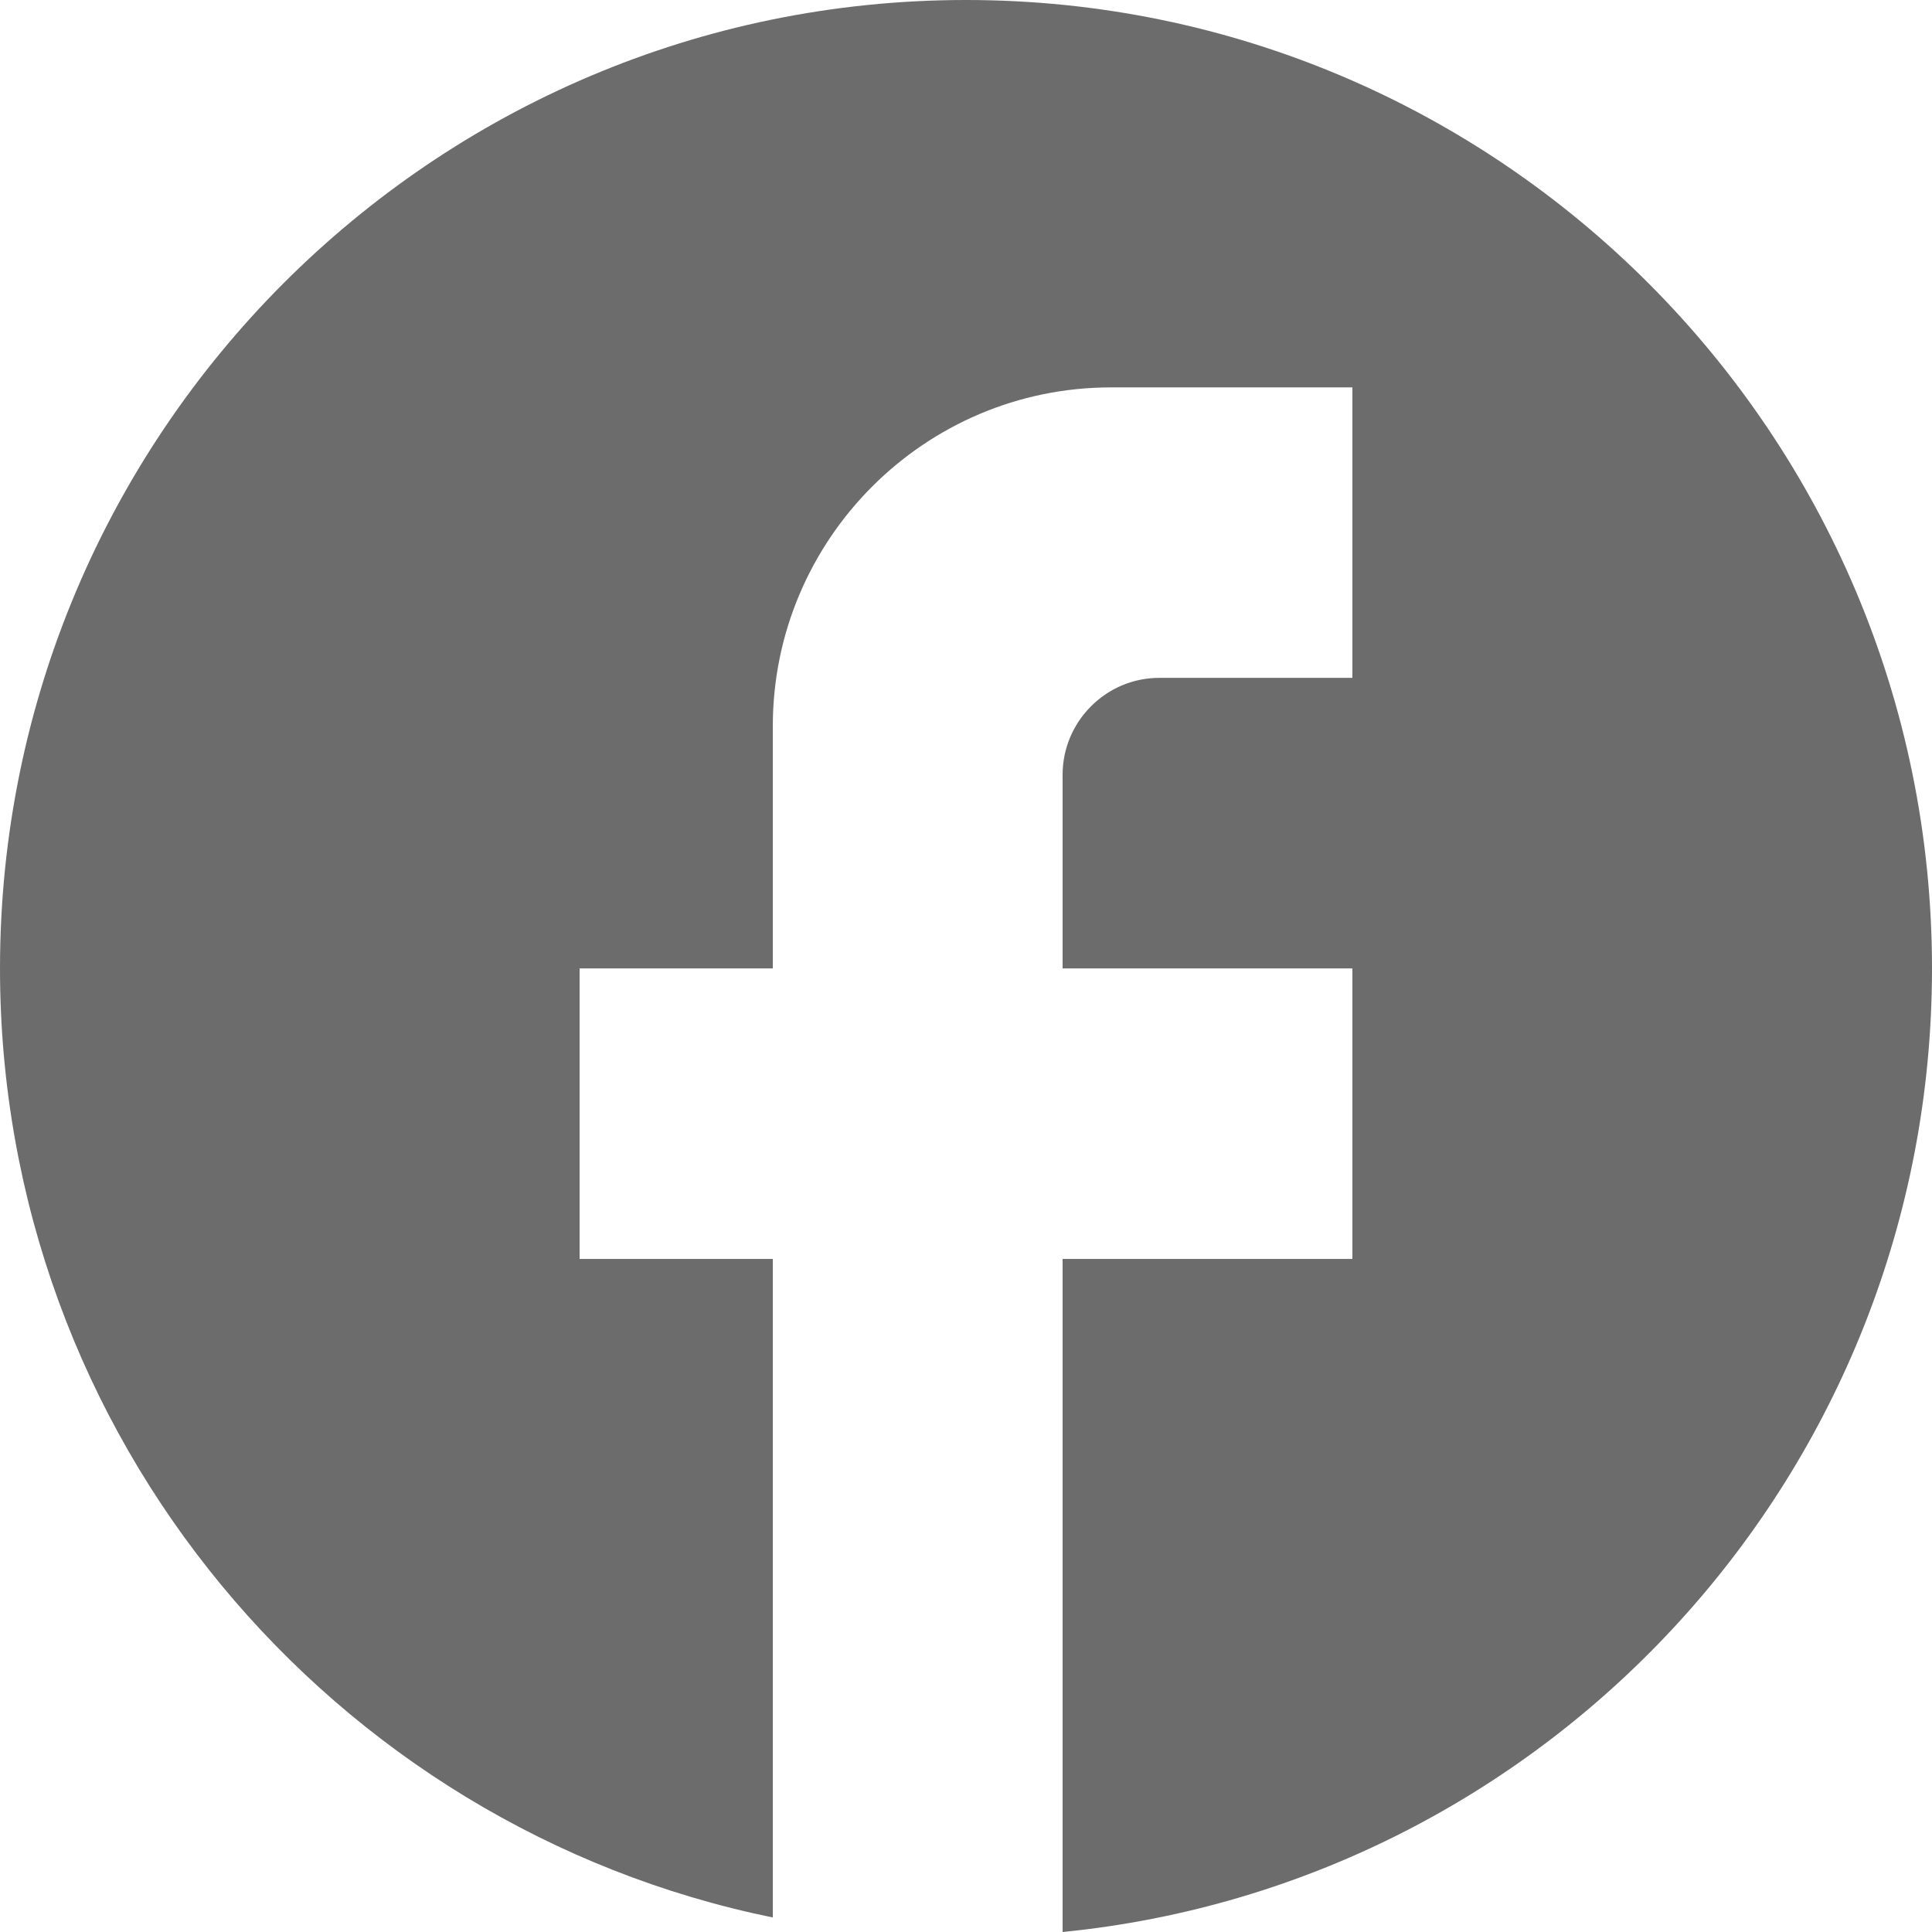
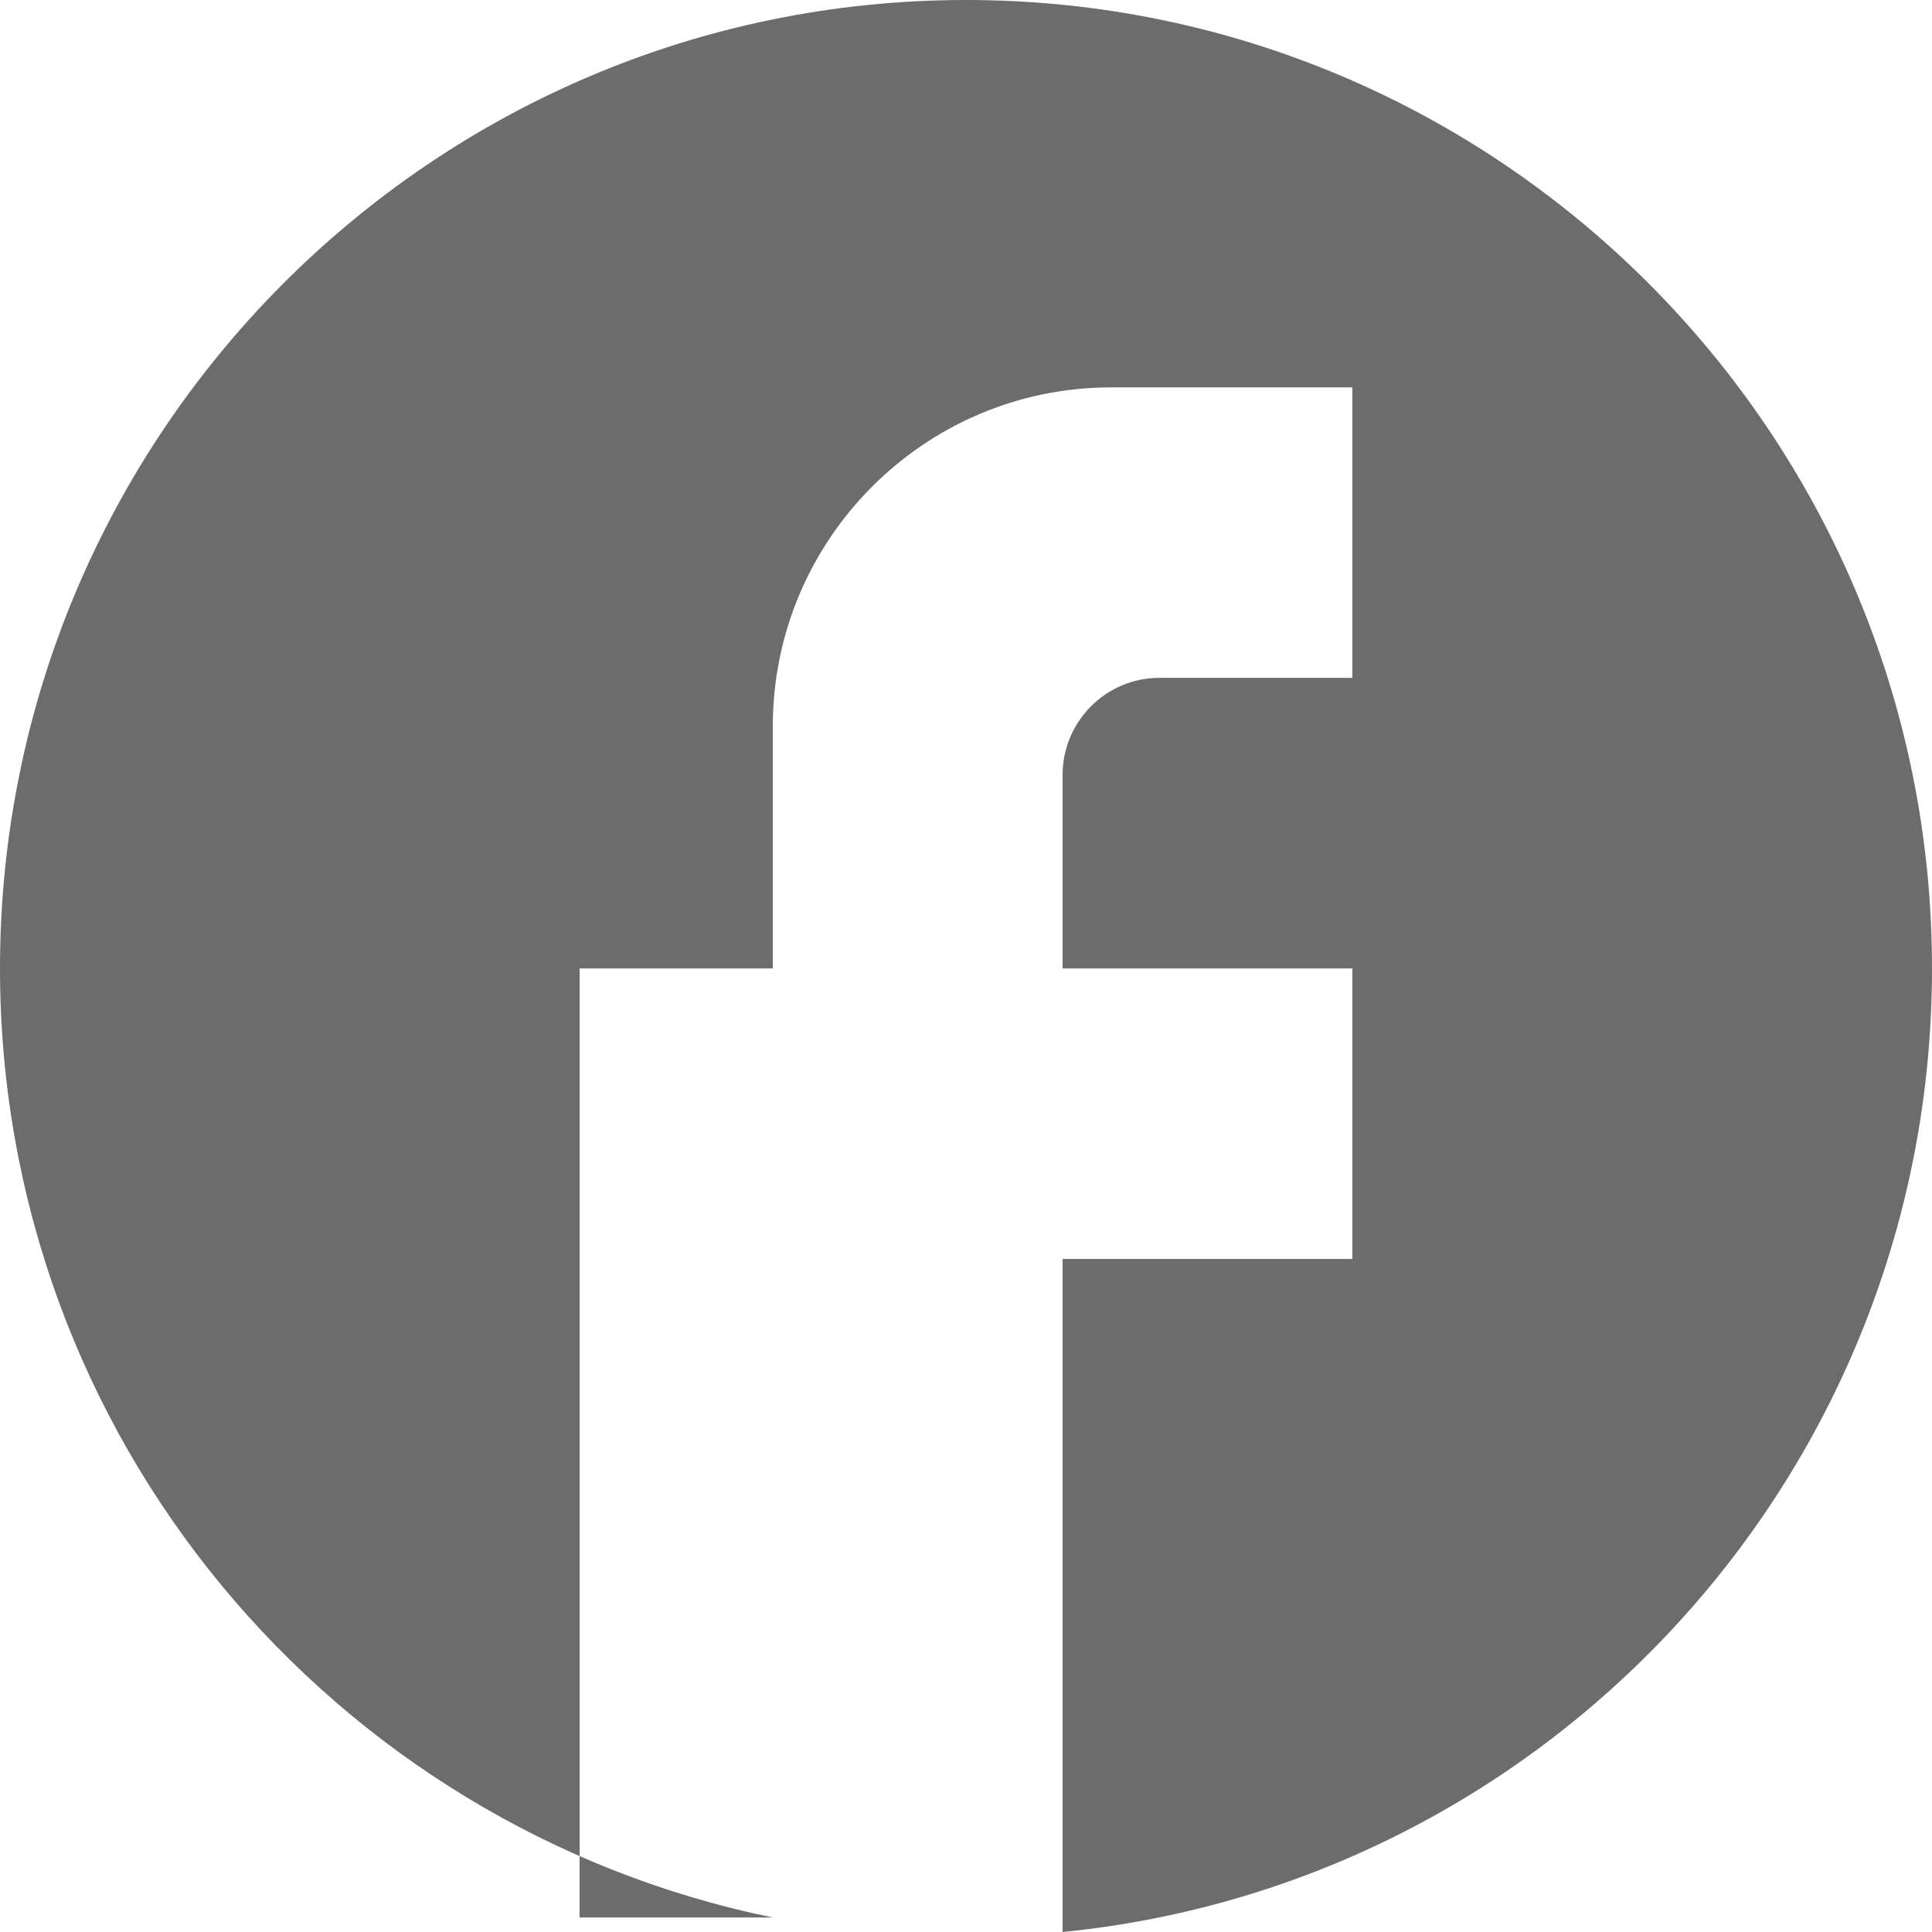
<svg xmlns="http://www.w3.org/2000/svg" width="29" height="29" viewBox="0 0 29 29" fill="none">
-   <path d="M29 14.536C29 6.512 22.504 0 14.5 0C6.496 0 0 6.512 0 14.536C0 21.572 4.988 27.43 11.6 28.782V18.897H8.7V14.536H11.6V10.902C11.6 8.097 13.877 5.815 16.675 5.815H20.3V10.175H17.4C16.602 10.175 15.95 10.83 15.95 11.629V14.536H20.3V18.897H15.95V29C23.273 28.273 29 22.081 29 14.536Z" fill="#6C6C6C" />
+   <path d="M29 14.536C29 6.512 22.504 0 14.5 0C6.496 0 0 6.512 0 14.536C0 21.572 4.988 27.43 11.6 28.782H8.7V14.536H11.6V10.902C11.6 8.097 13.877 5.815 16.675 5.815H20.3V10.175H17.4C16.602 10.175 15.95 10.83 15.95 11.629V14.536H20.3V18.897H15.95V29C23.273 28.273 29 22.081 29 14.536Z" fill="#6C6C6C" />
</svg>